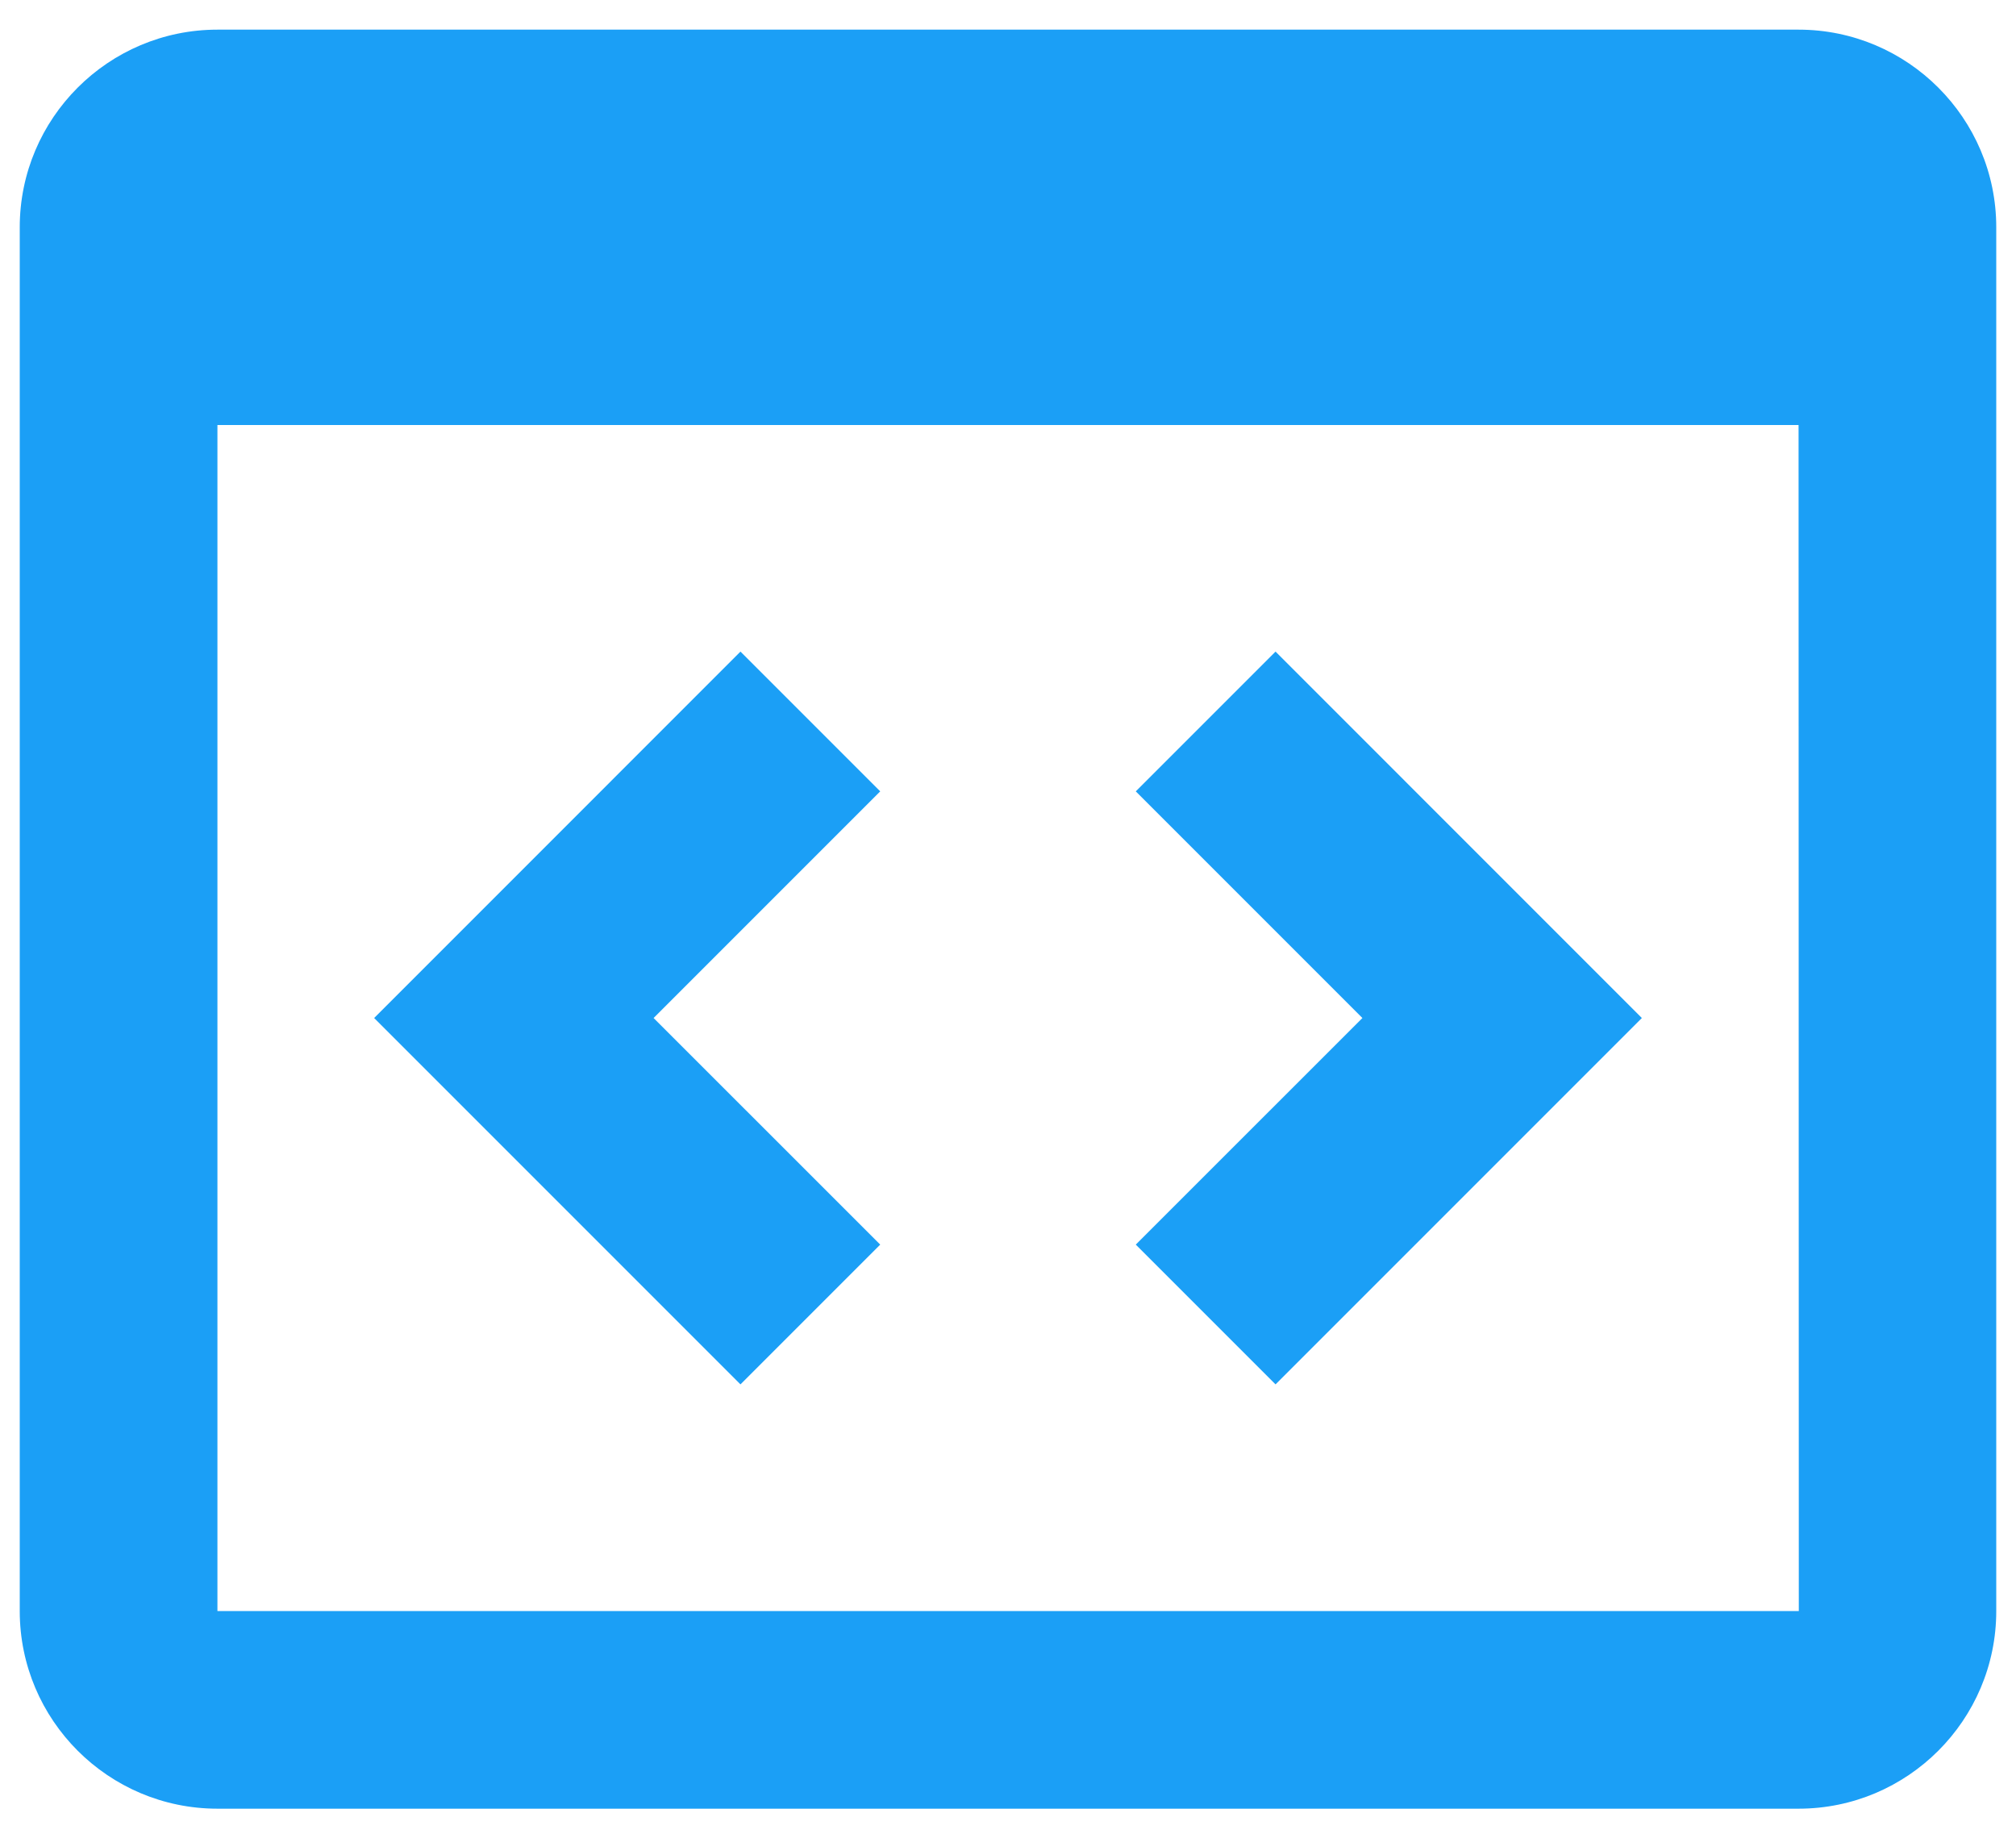
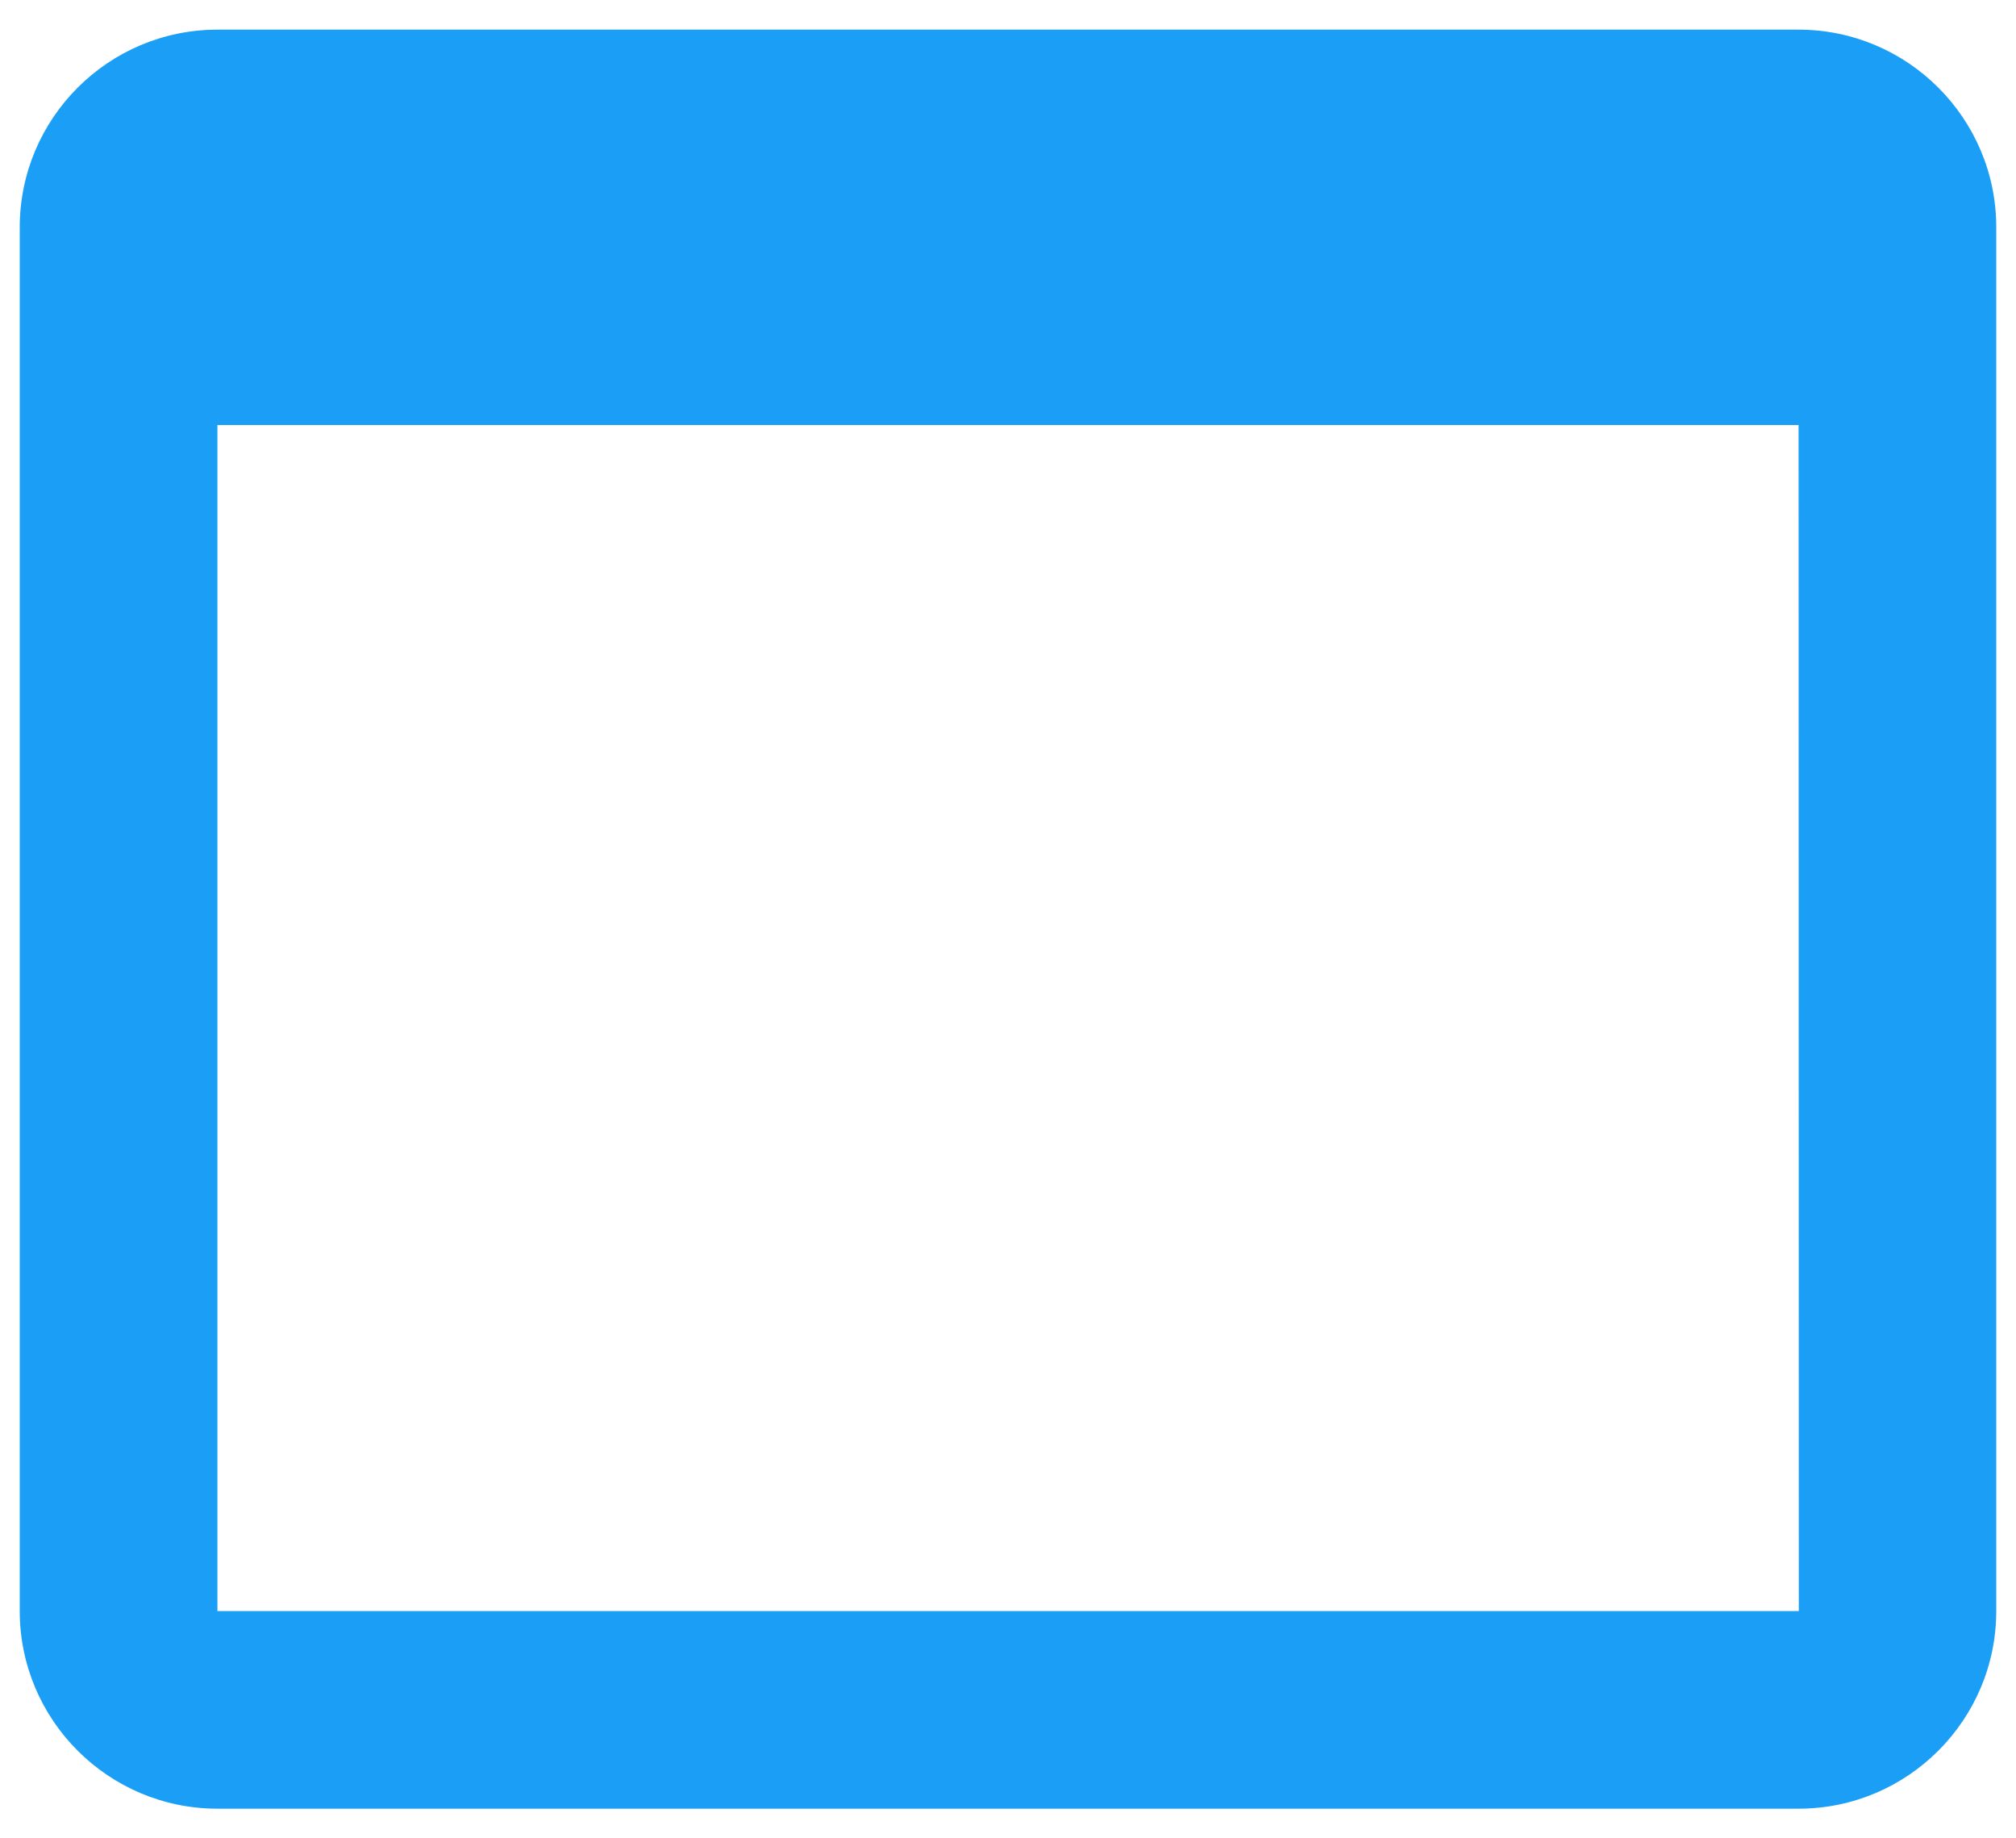
<svg xmlns="http://www.w3.org/2000/svg" width="34" height="31" viewBox="0 0 34 31" fill="none">
  <path d="M30.333 0.5H3.667C1.828 0.5 0.333 1.995 0.333 3.833V27.167C0.333 29.005 1.828 30.5 3.667 30.5H30.333C32.172 30.5 33.667 29.005 33.667 27.167V3.833C33.667 1.995 32.172 0.5 30.333 0.5ZM3.667 27.167V7.167H30.333L30.337 27.167H3.667Z" fill="#1B9FF6" />
-   <path d="M12.488 10.988L6.31 17.167L12.488 23.345L14.845 20.988L11.023 17.167L14.845 13.345L12.488 10.988ZM21.512 10.988L19.155 13.345L22.977 17.167L19.155 20.988L21.512 23.345L27.69 17.167L21.512 10.988Z" fill="#1B9FF6" />
</svg>